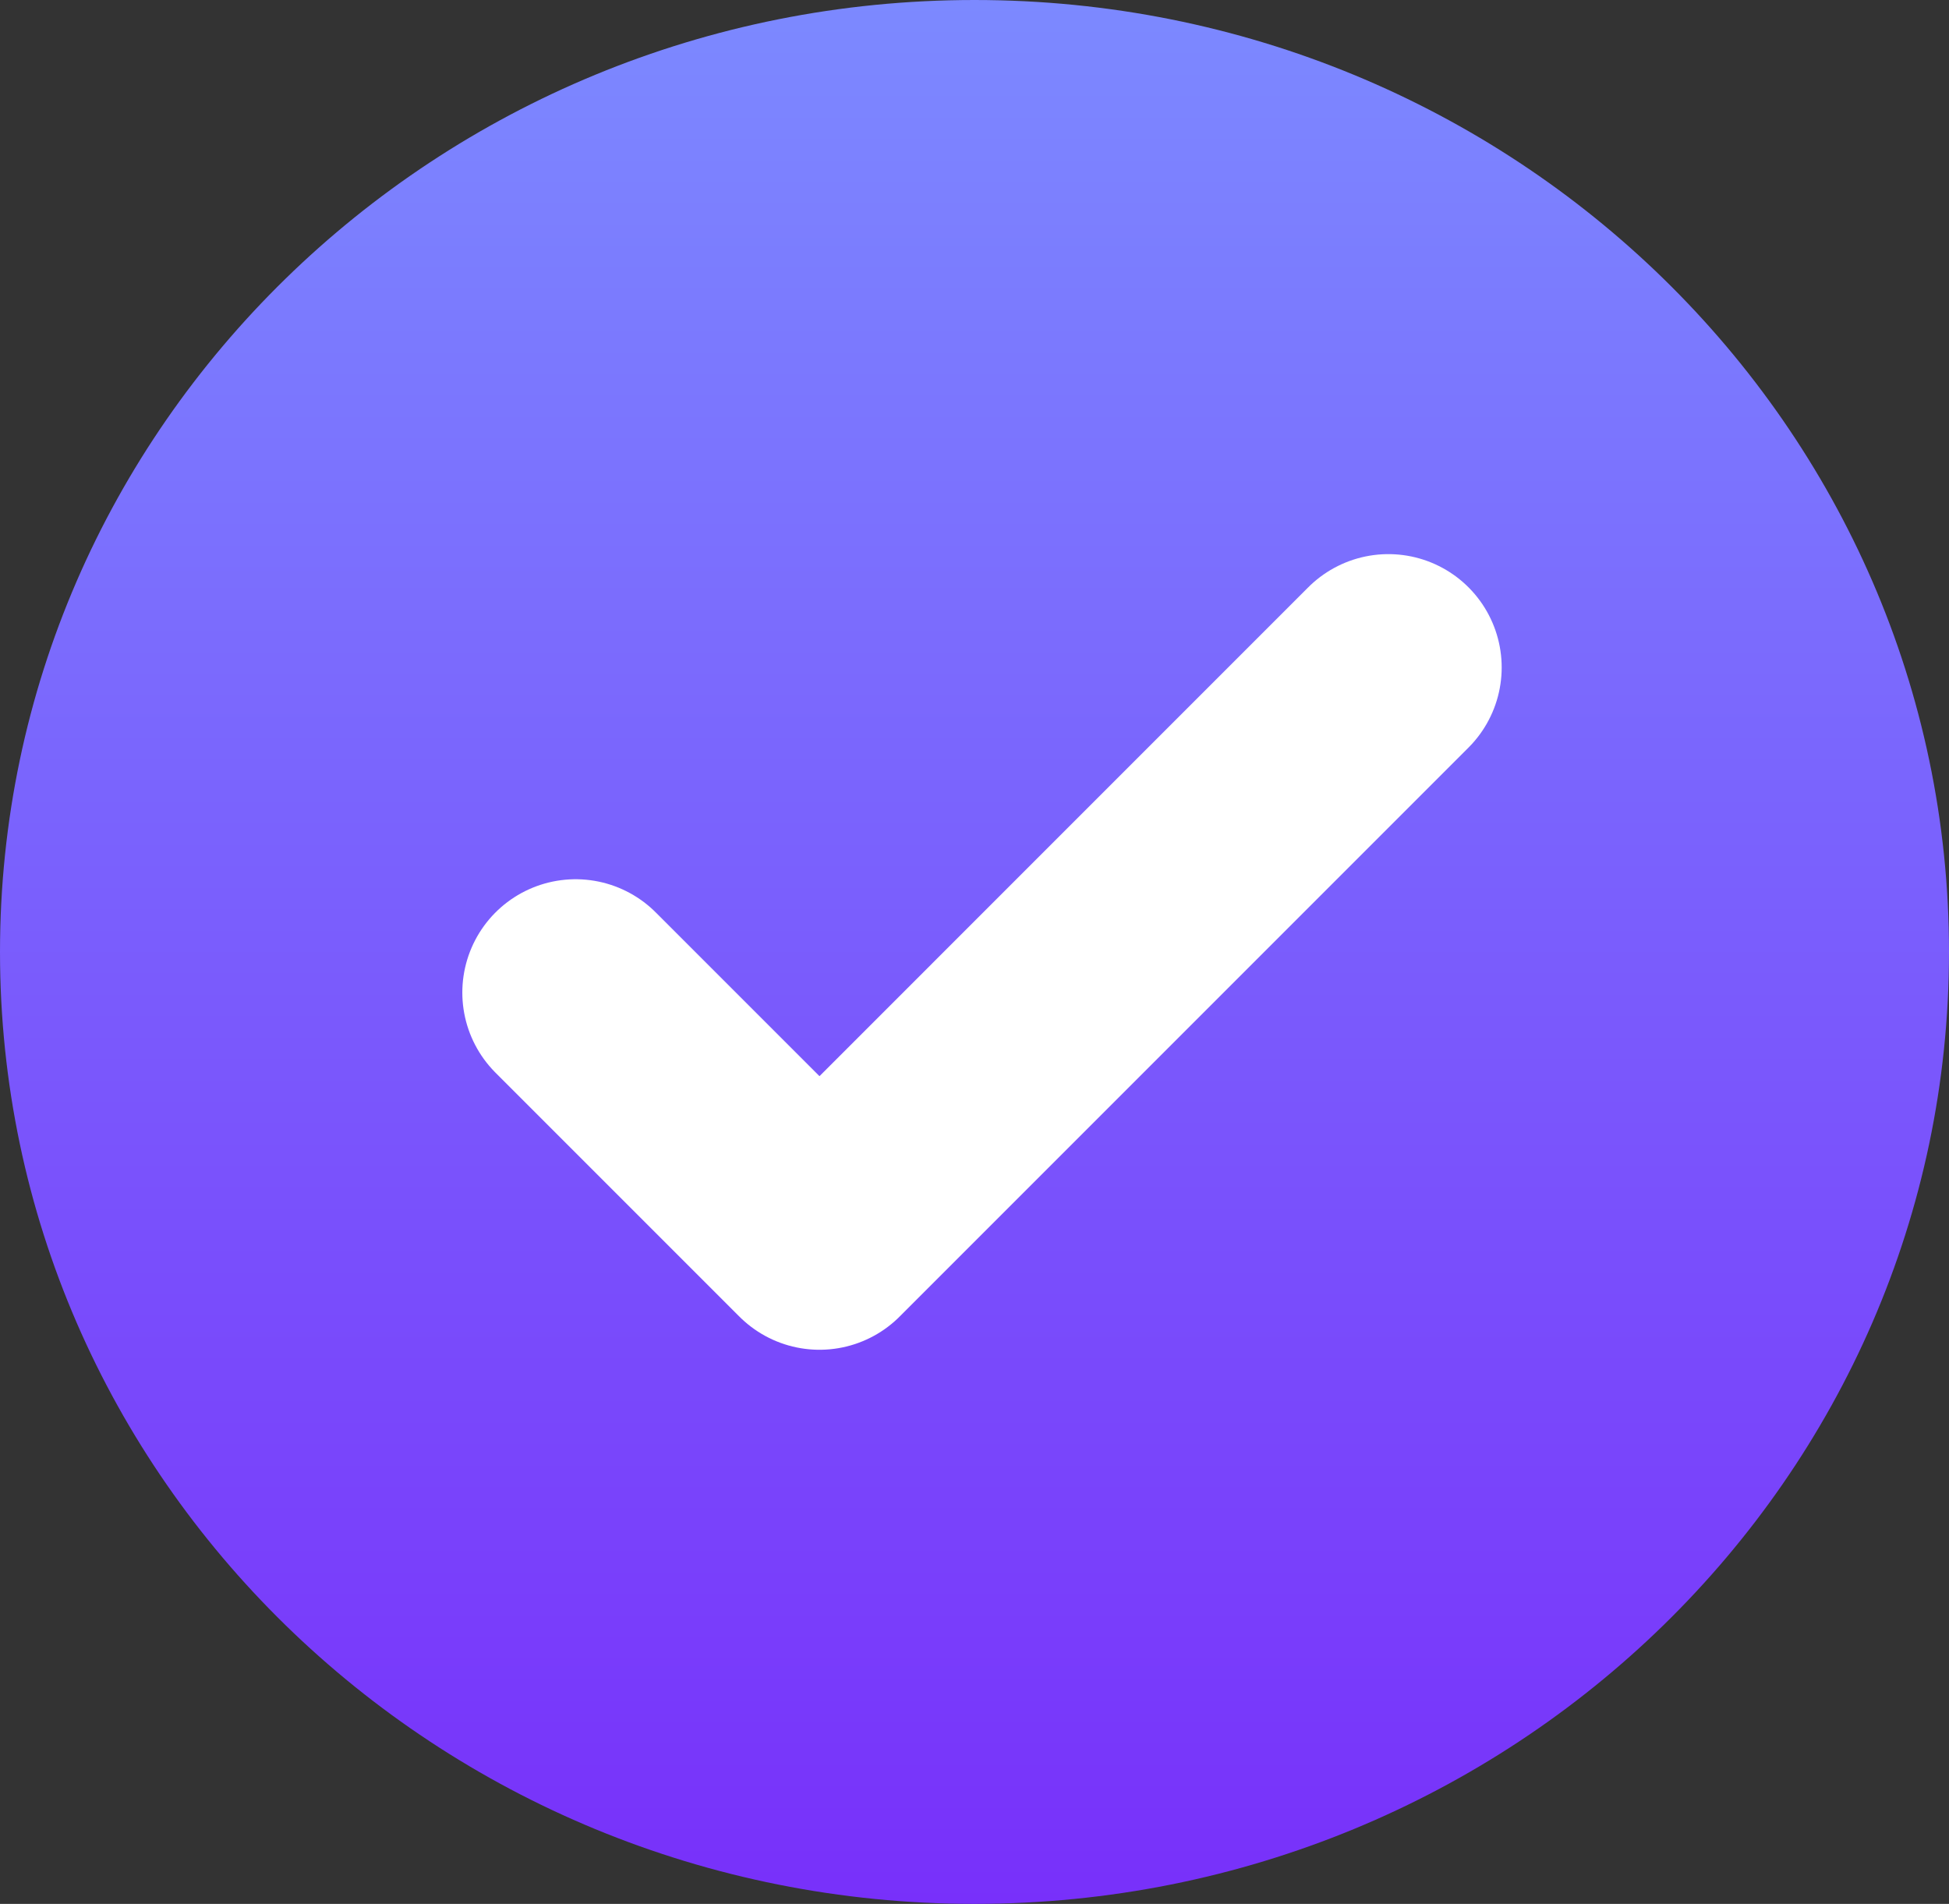
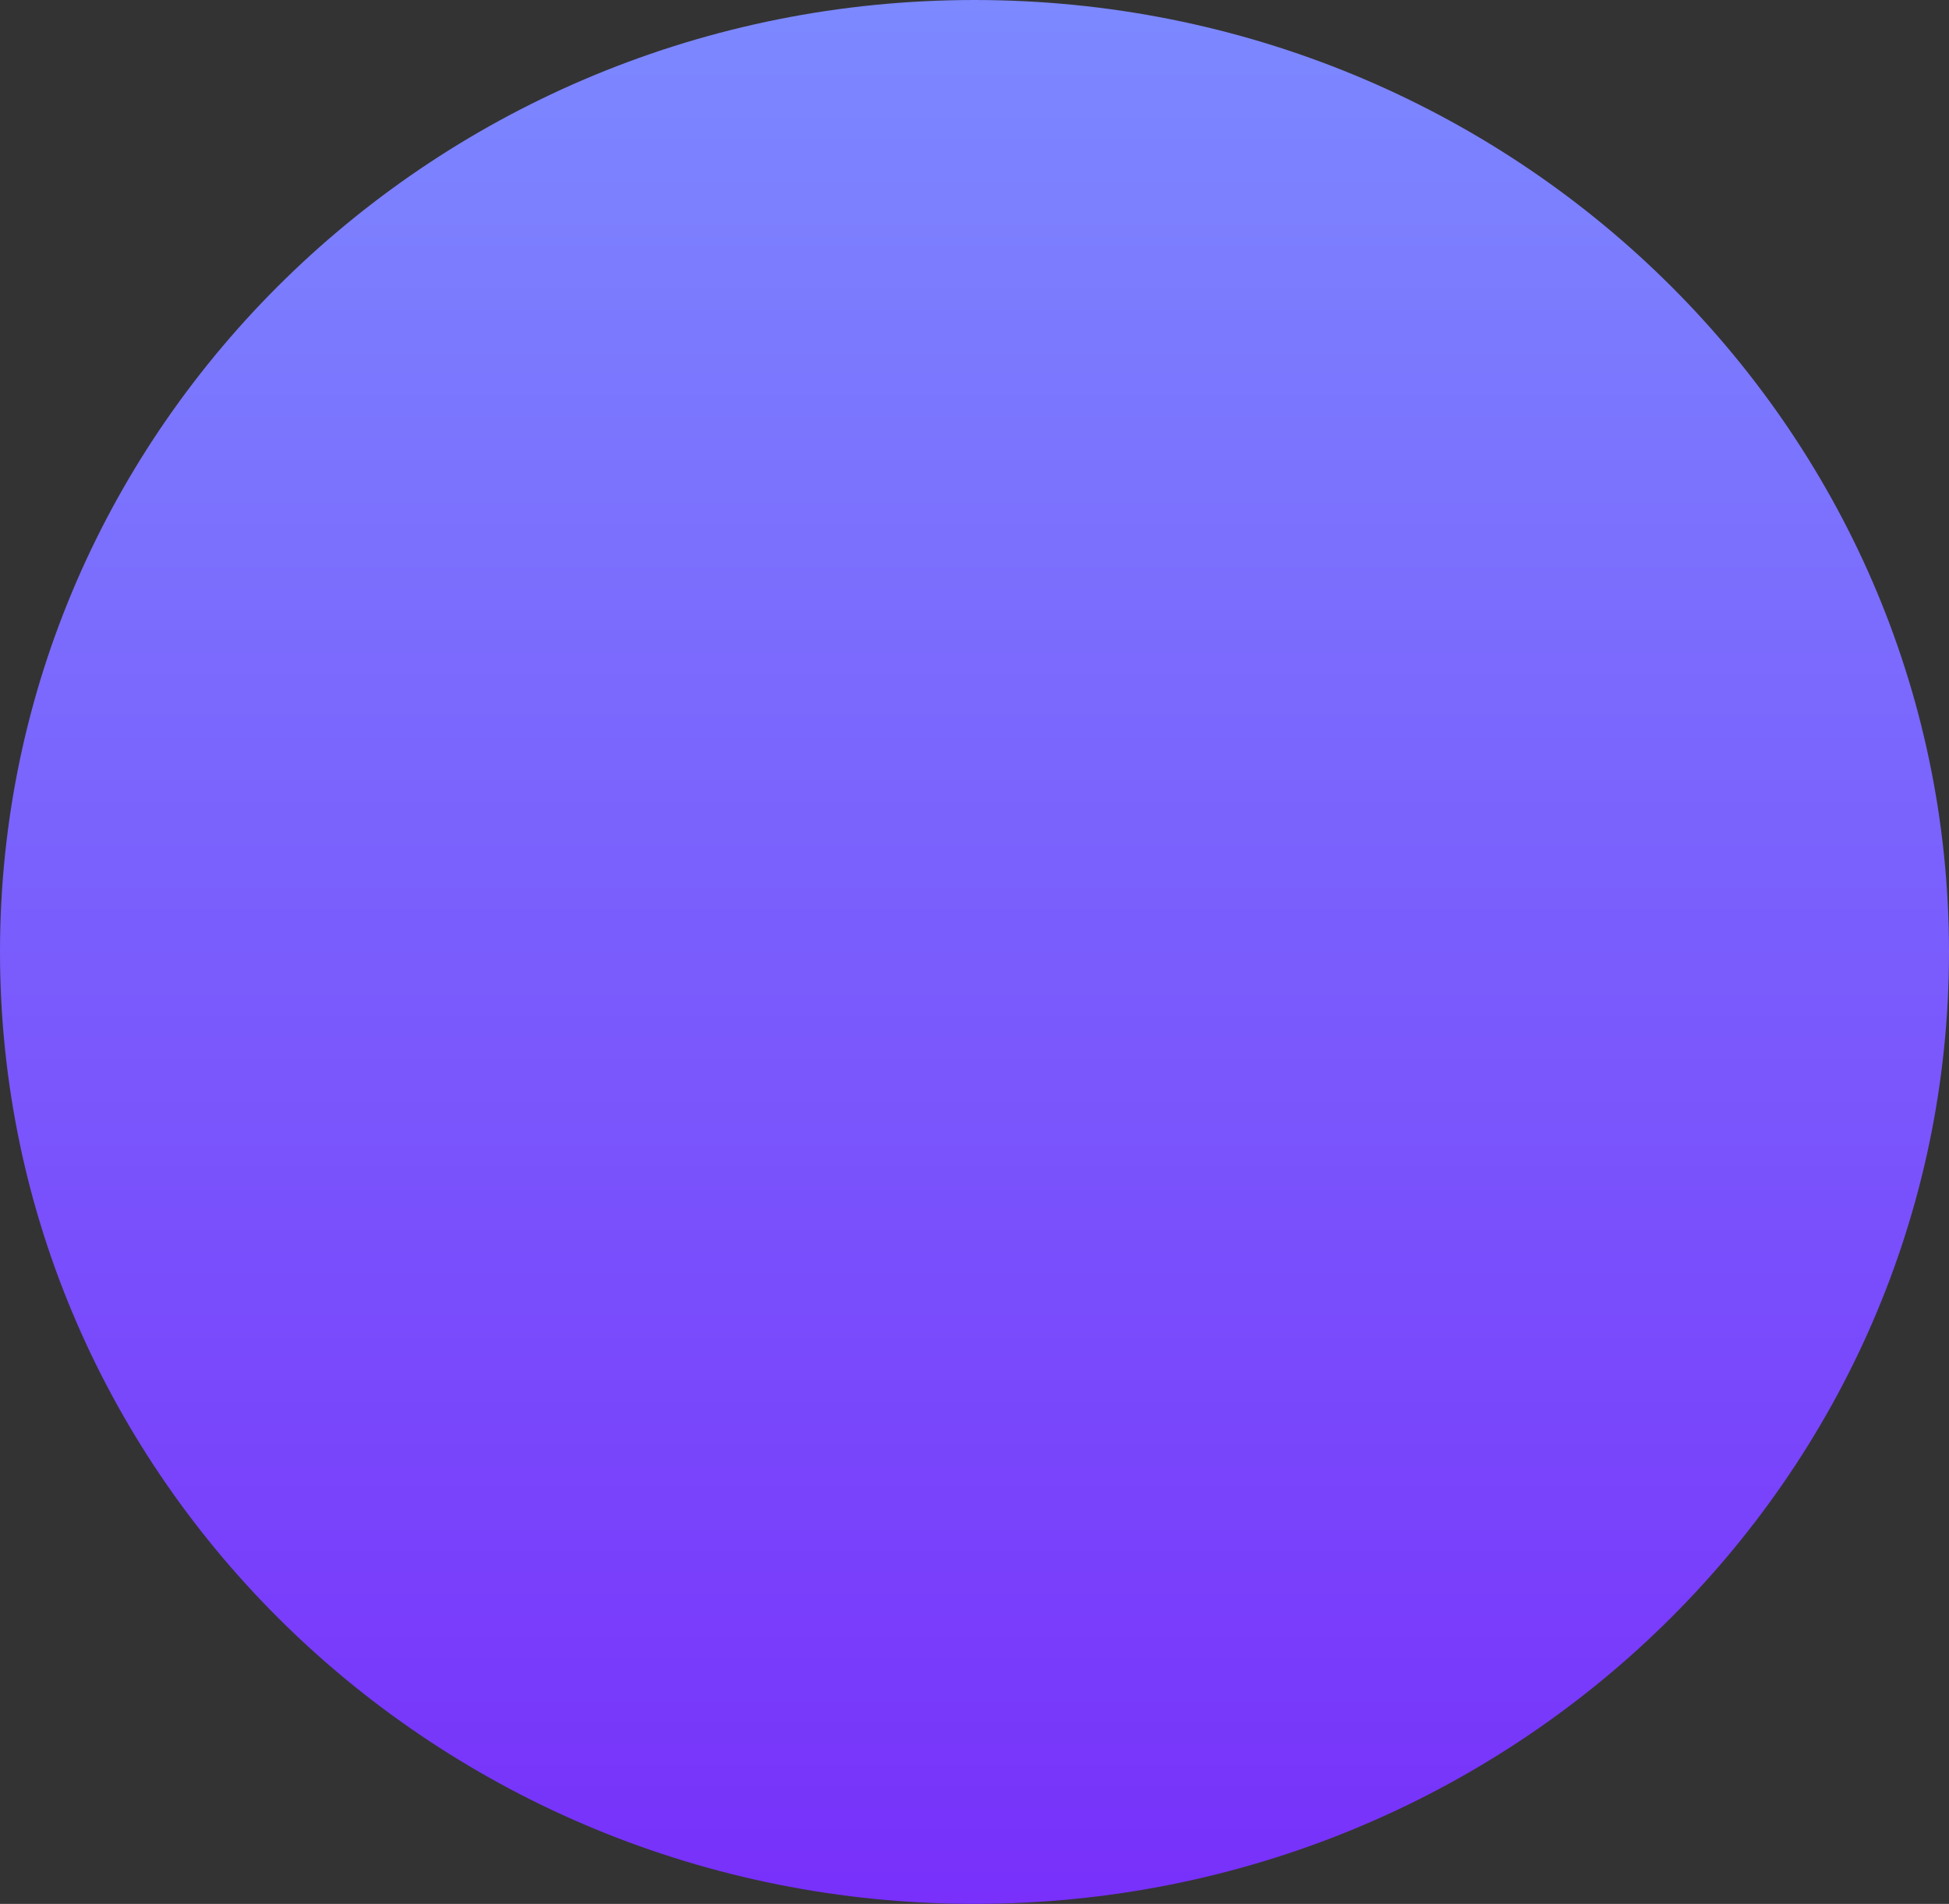
<svg xmlns="http://www.w3.org/2000/svg" width="43" height="42" viewBox="0 0 43 42" fill="none">
  <rect x="0" y="0" width="43" height="42" fill="#333333" stroke="none" />
  <path d="M21.5 42C33.374 42 43 32.598 43 21C43 9.402 33.374 0 21.5 0C9.626 0 0 9.402 0 21C0 32.598 9.626 42 21.5 42Z" fill="url(#paint0_linear_12_1811)" />
-   <path d="M12.7 21.896L18.08 27.276L30.631 14.724" stroke="white" stroke-width="5" stroke-linecap="round" stroke-linejoin="round" />
  <defs>
    <linearGradient id="paint0_linear_12_1811" x1="21.5" y1="0" x2="21.5" y2="42" gradientUnits="userSpaceOnUse">
      <stop stop-color="#7C89FF" />
      <stop offset="1" stop-color="#7830FA" />
    </linearGradient>
  </defs>
</svg>